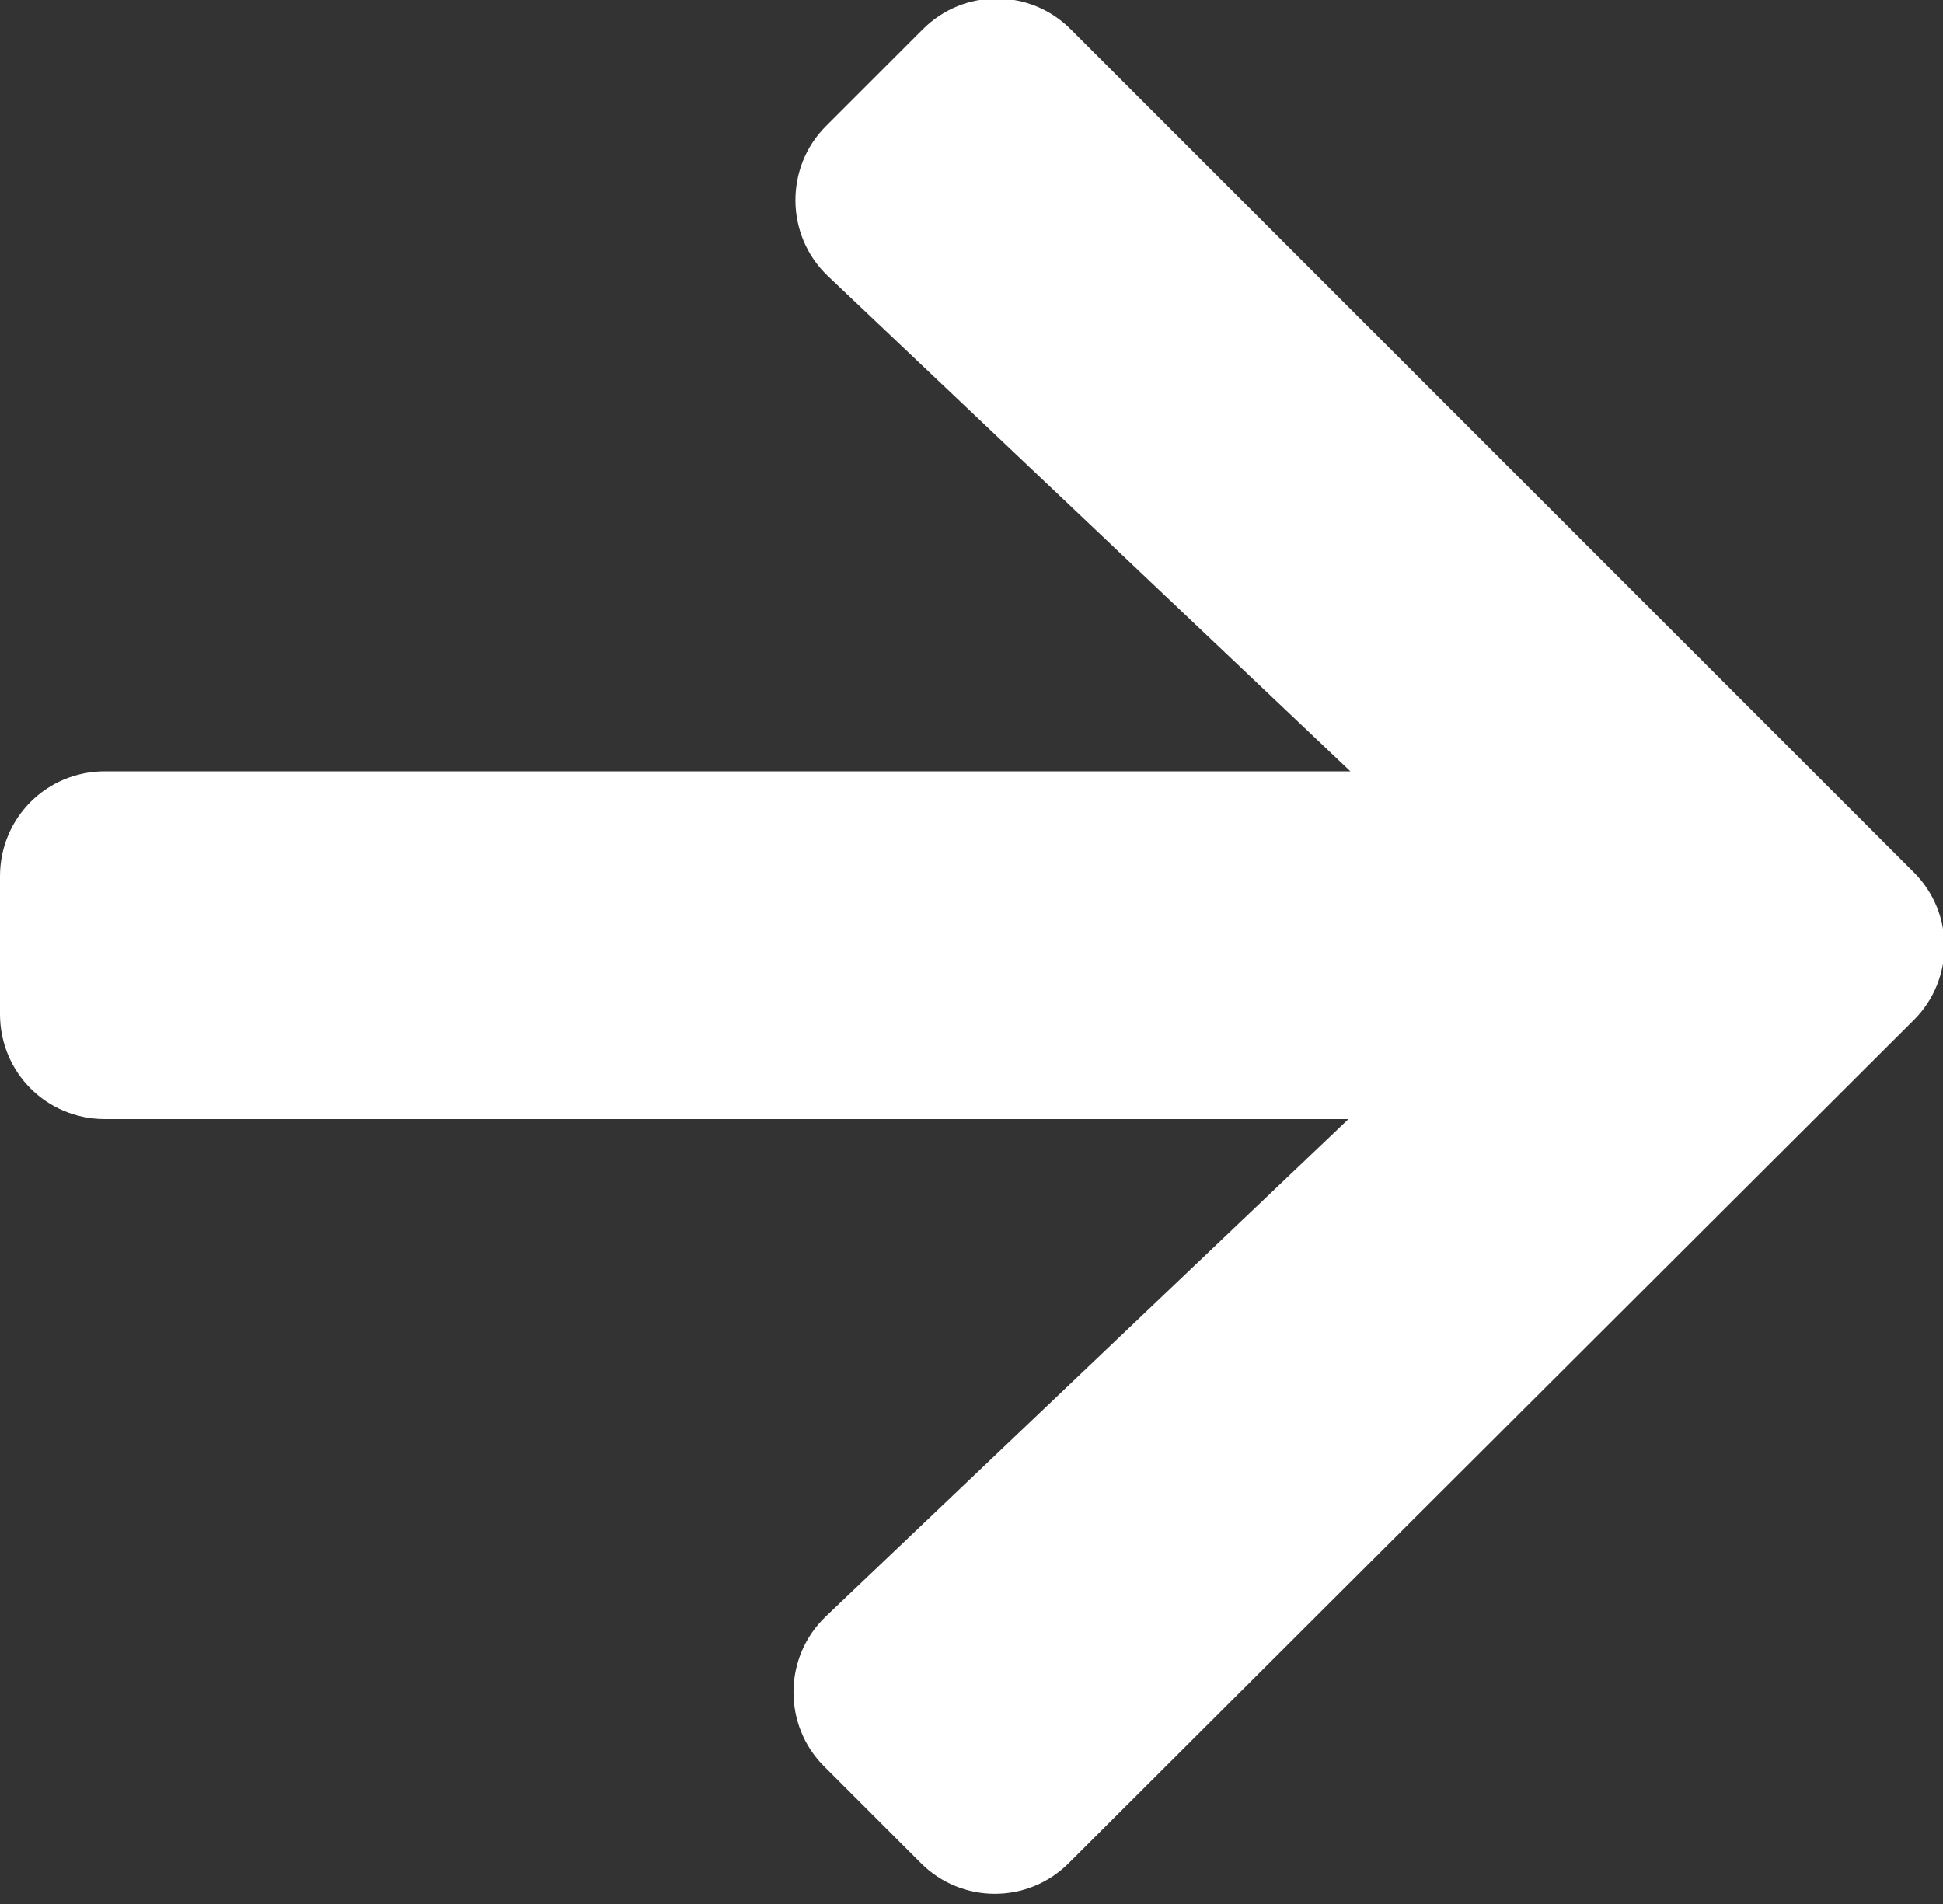
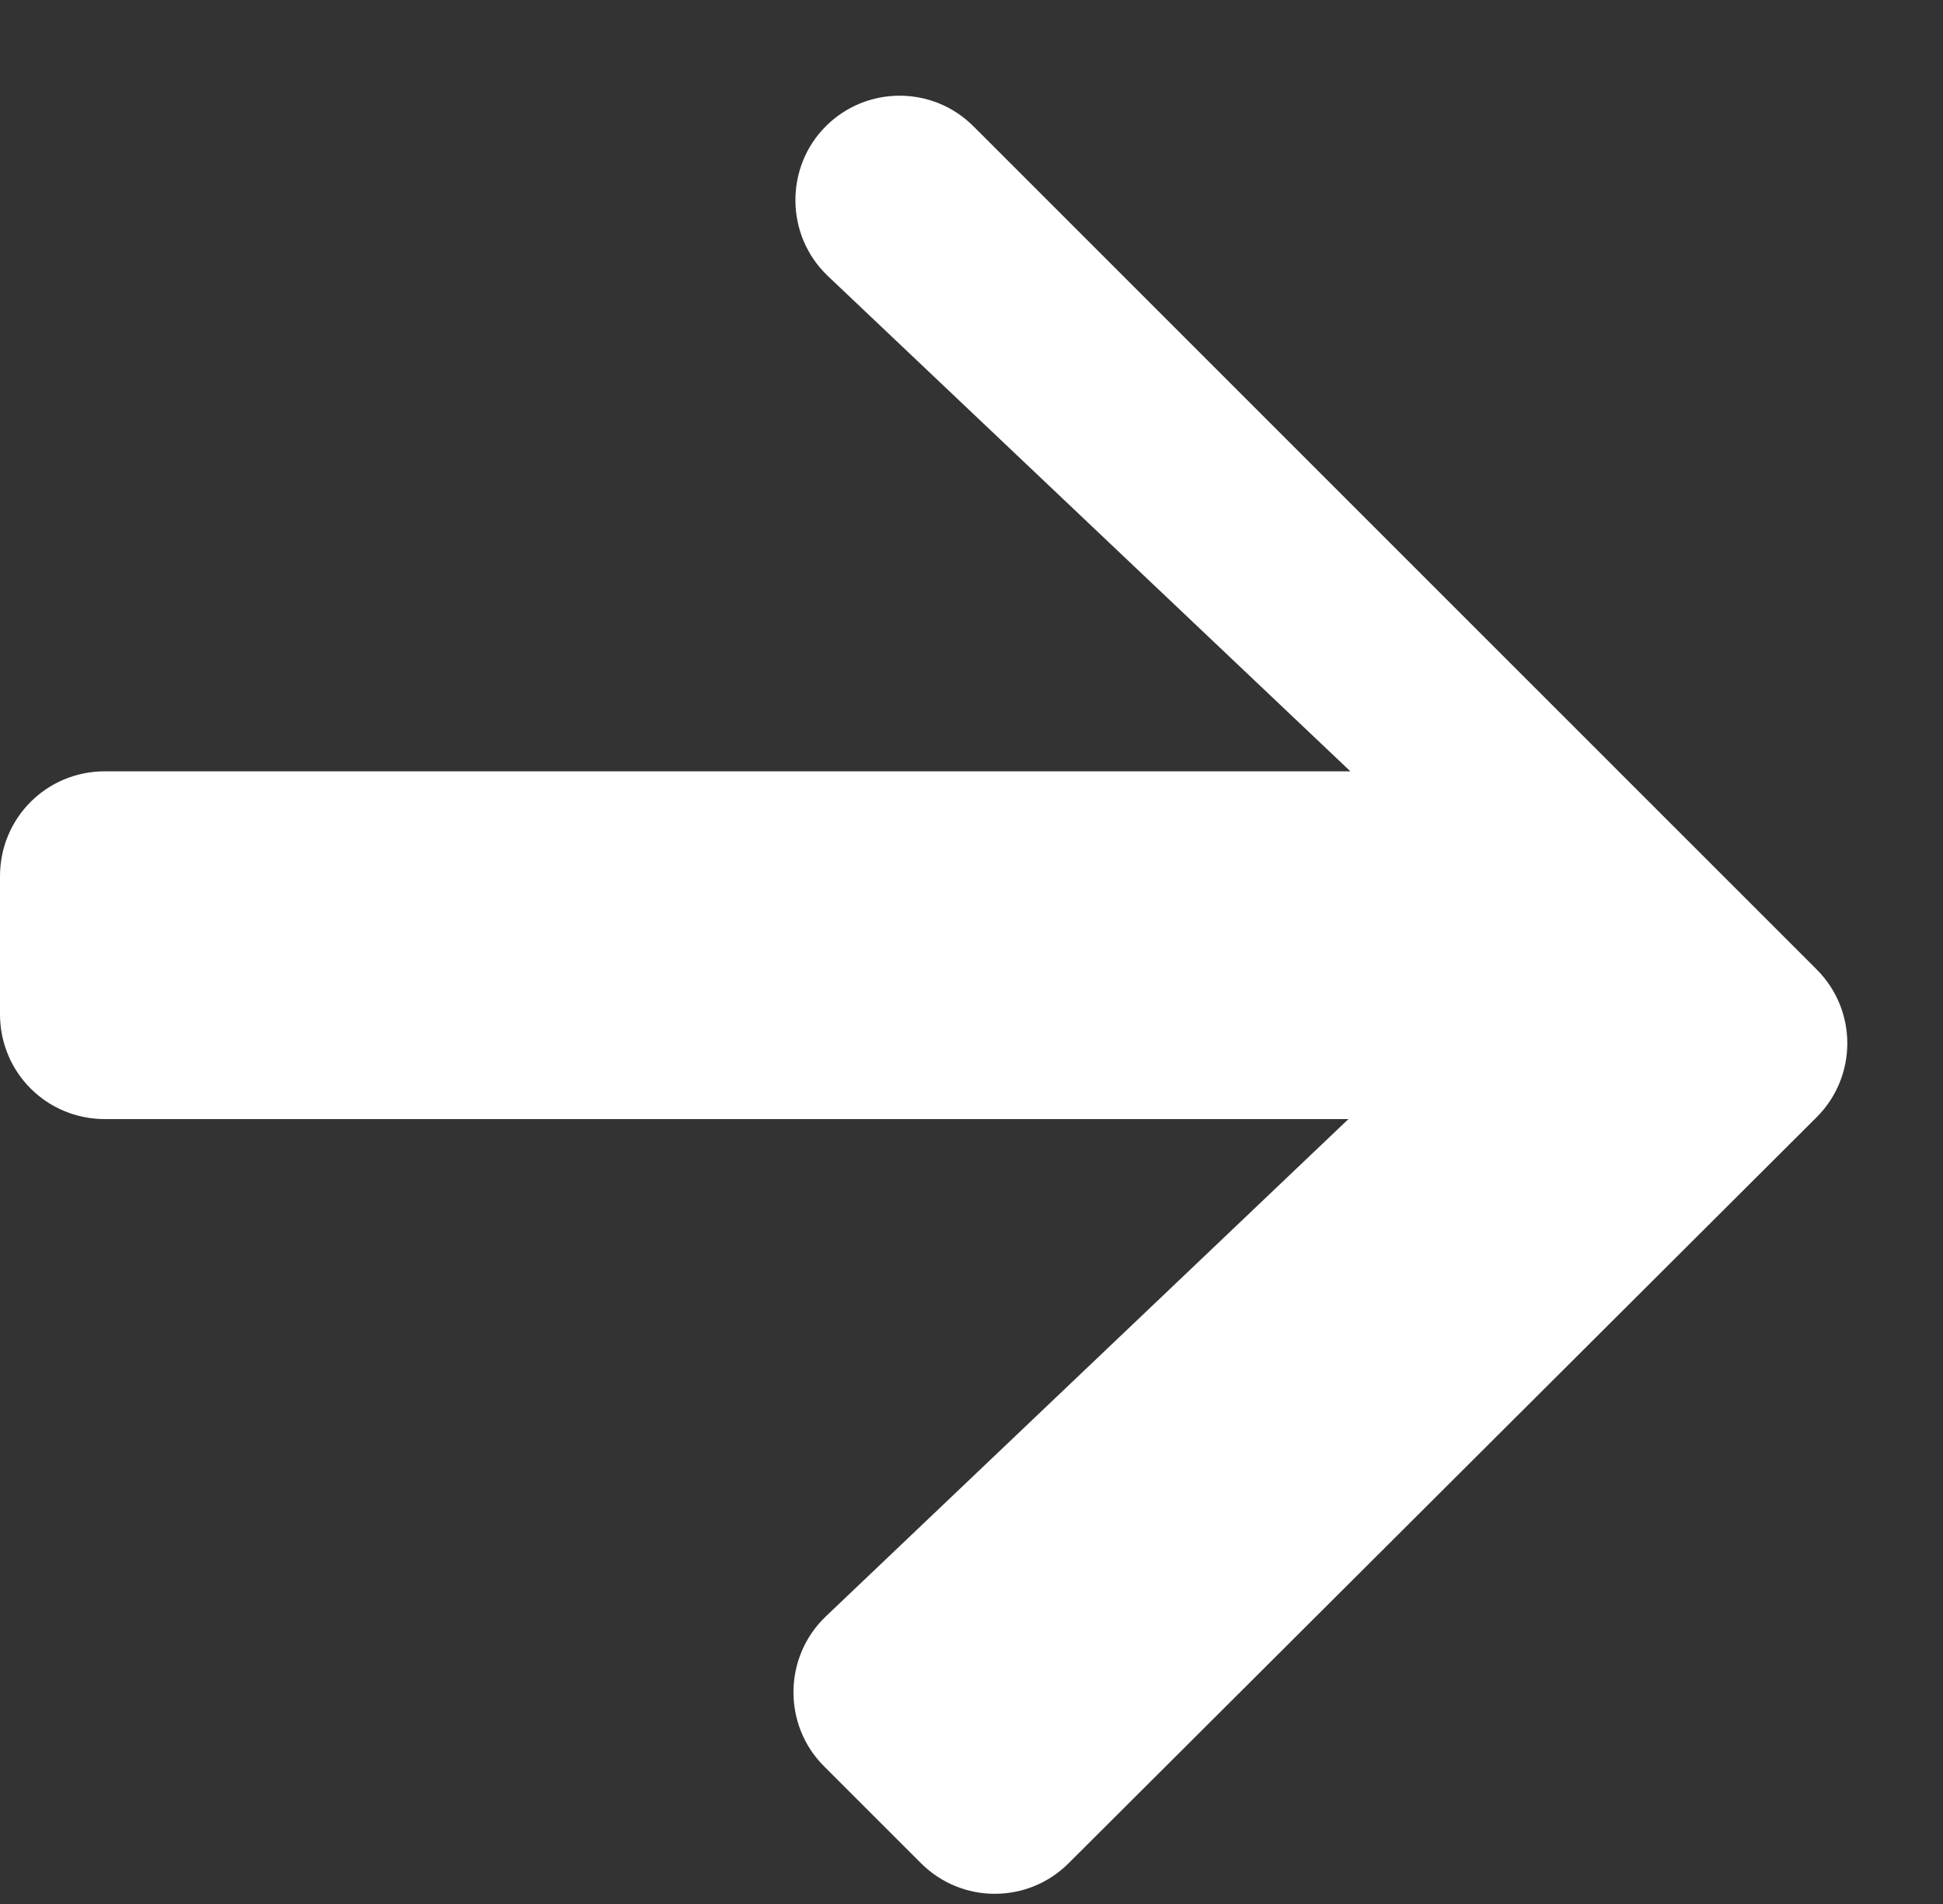
<svg xmlns="http://www.w3.org/2000/svg" version="1.1" id="Layer_1" x="0px" y="0px" viewBox="0 0 100 98" style="enable-background:new 0 0 100 98;" xml:space="preserve">
  <rect x="0" y="0" width="100" height="98" fill="#333333" stroke="none" />
  <style type="text/css">
	.st0{fill:#FFFFFF;}
</style>
-   <path class="st0" d="M42.5,6.5l5-5c2.1-2.1,5.5-2.1,7.6,0l43.4,43.4c2.1,2.1,2.1,5.5,0,7.6L55,95.9c-2.1,2.1-5.5,2.1-7.6,0l-5-5  c-2.1-2.1-2.1-5.6,0.1-7.7l26.9-25.6H5.4c-3,0-5.4-2.4-5.4-5.4v-7.1c0-3,2.4-5.4,5.4-5.4h64.1L42.6,14.2  C40.4,12.1,40.4,8.6,42.5,6.5z" />
+   <path class="st0" d="M42.5,6.5c2.1-2.1,5.5-2.1,7.6,0l43.4,43.4c2.1,2.1,2.1,5.5,0,7.6L55,95.9c-2.1,2.1-5.5,2.1-7.6,0l-5-5  c-2.1-2.1-2.1-5.6,0.1-7.7l26.9-25.6H5.4c-3,0-5.4-2.4-5.4-5.4v-7.1c0-3,2.4-5.4,5.4-5.4h64.1L42.6,14.2  C40.4,12.1,40.4,8.6,42.5,6.5z" />
</svg>